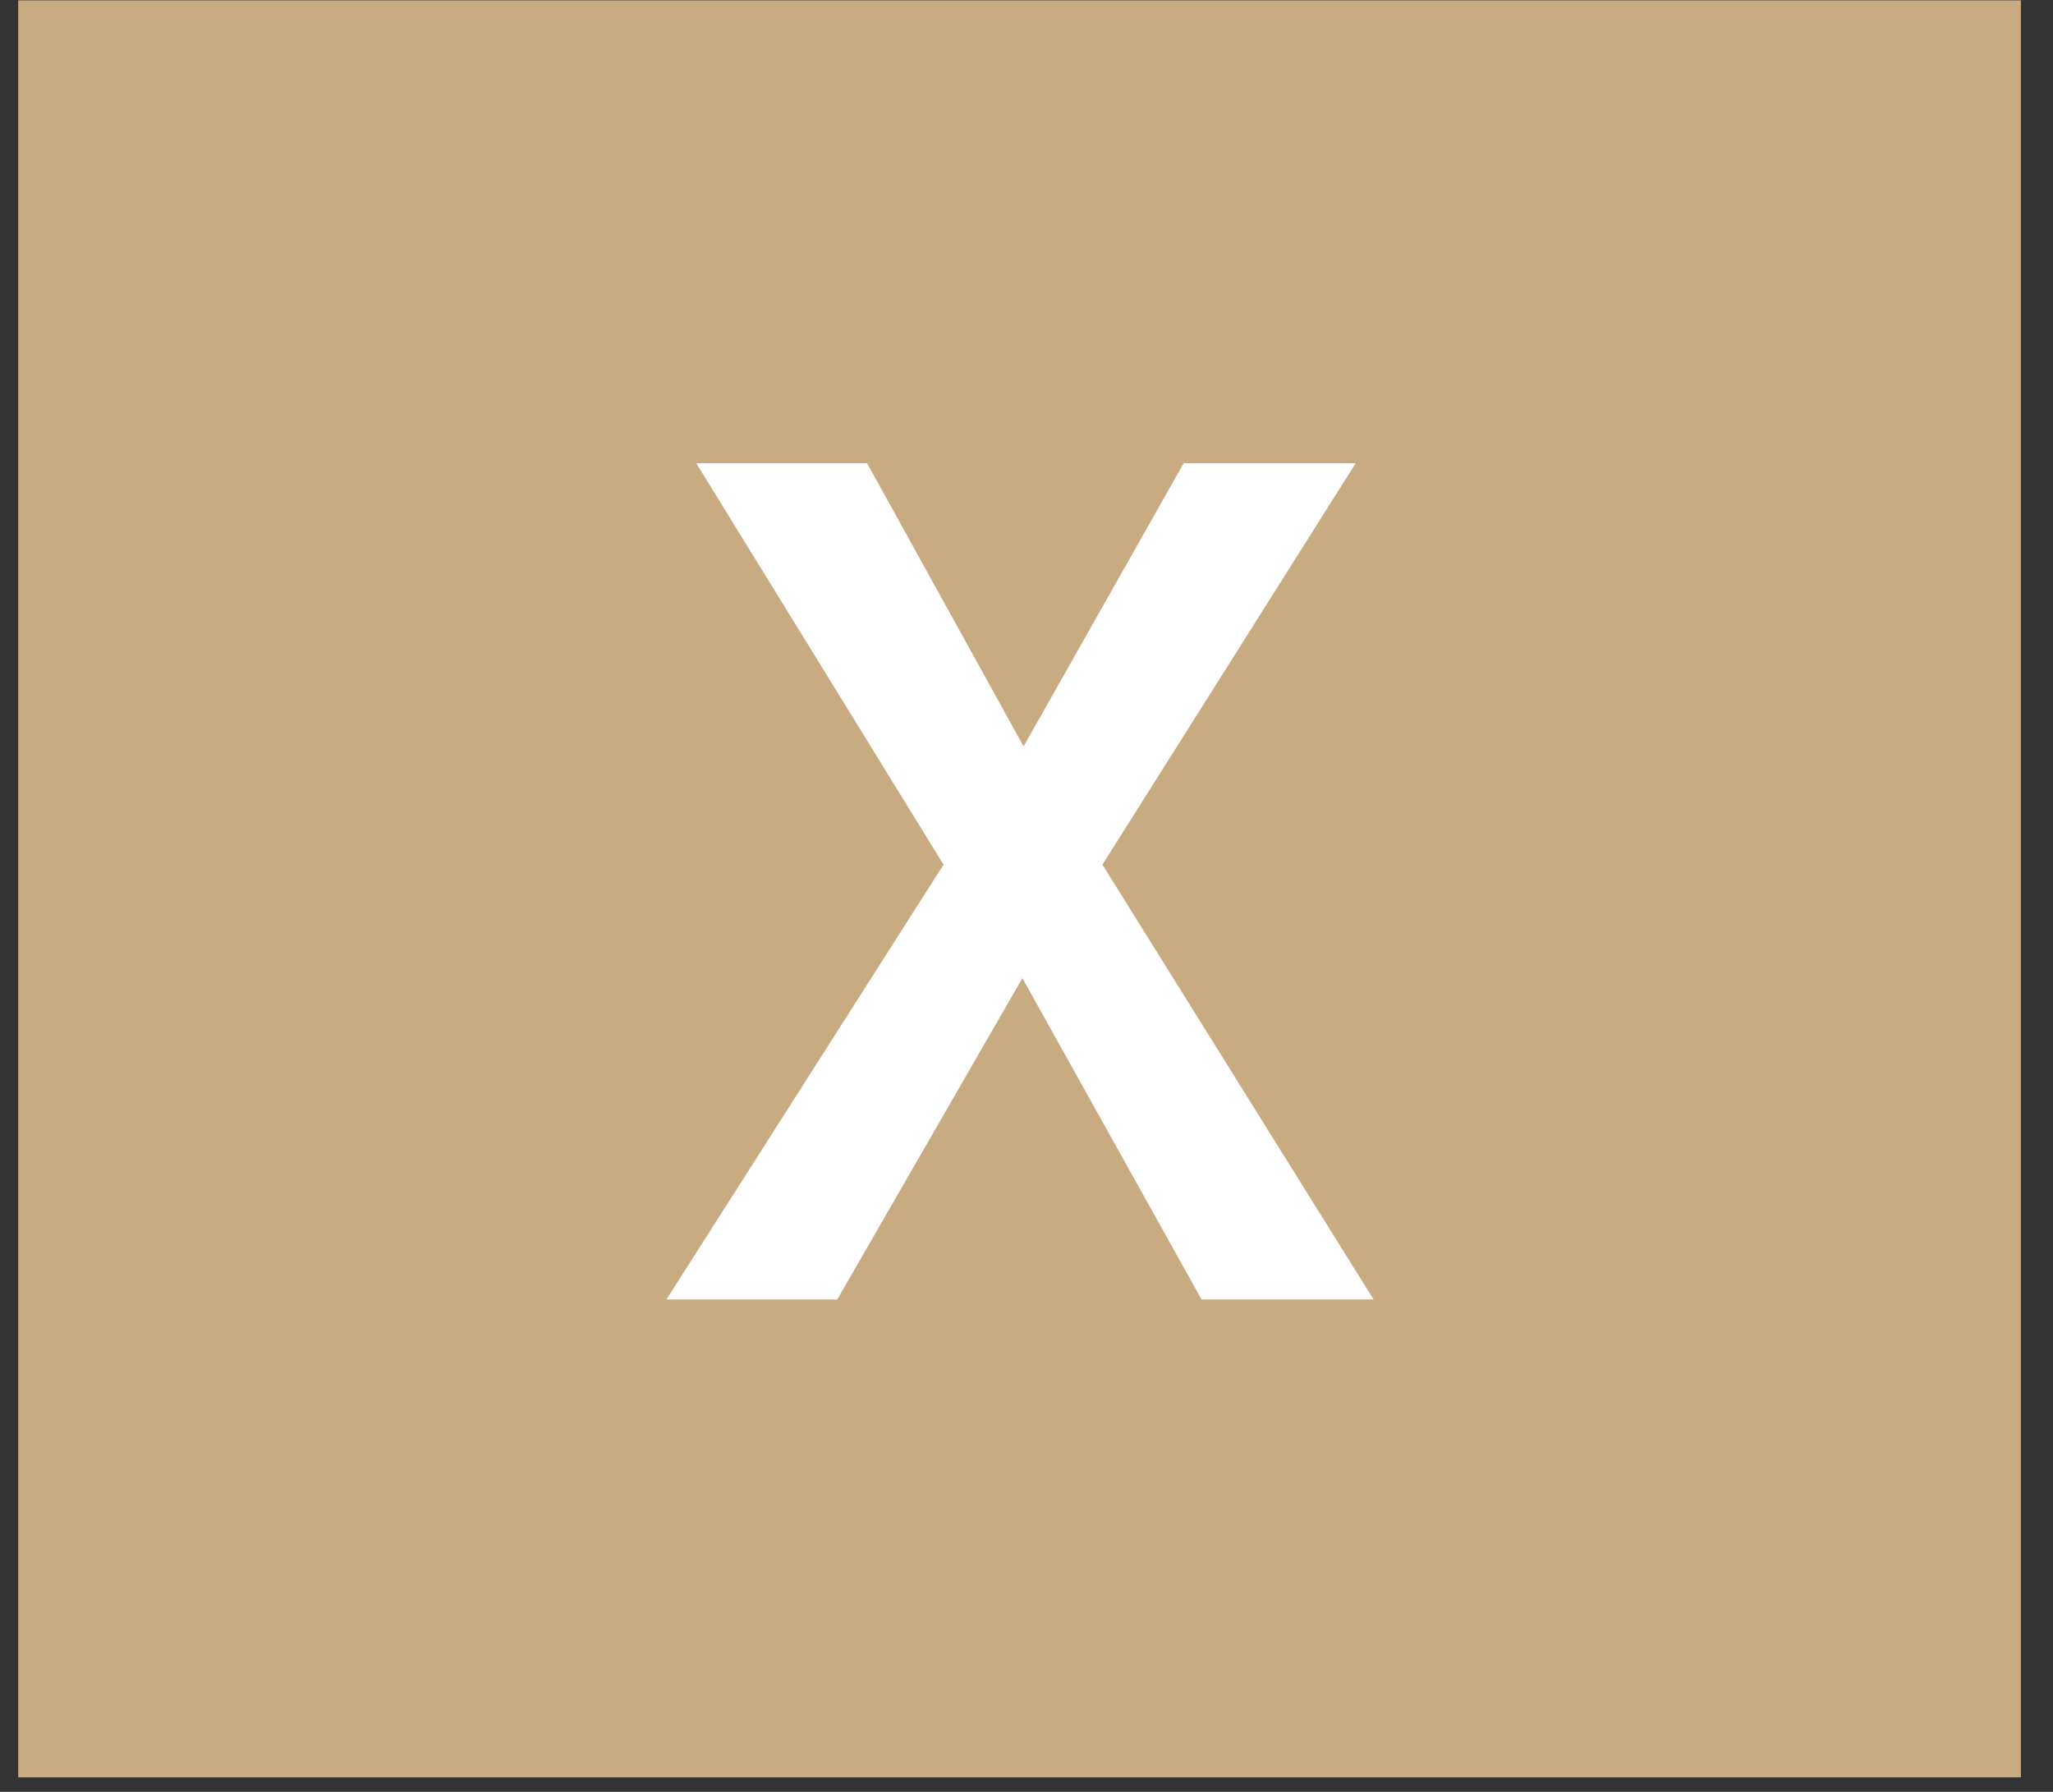
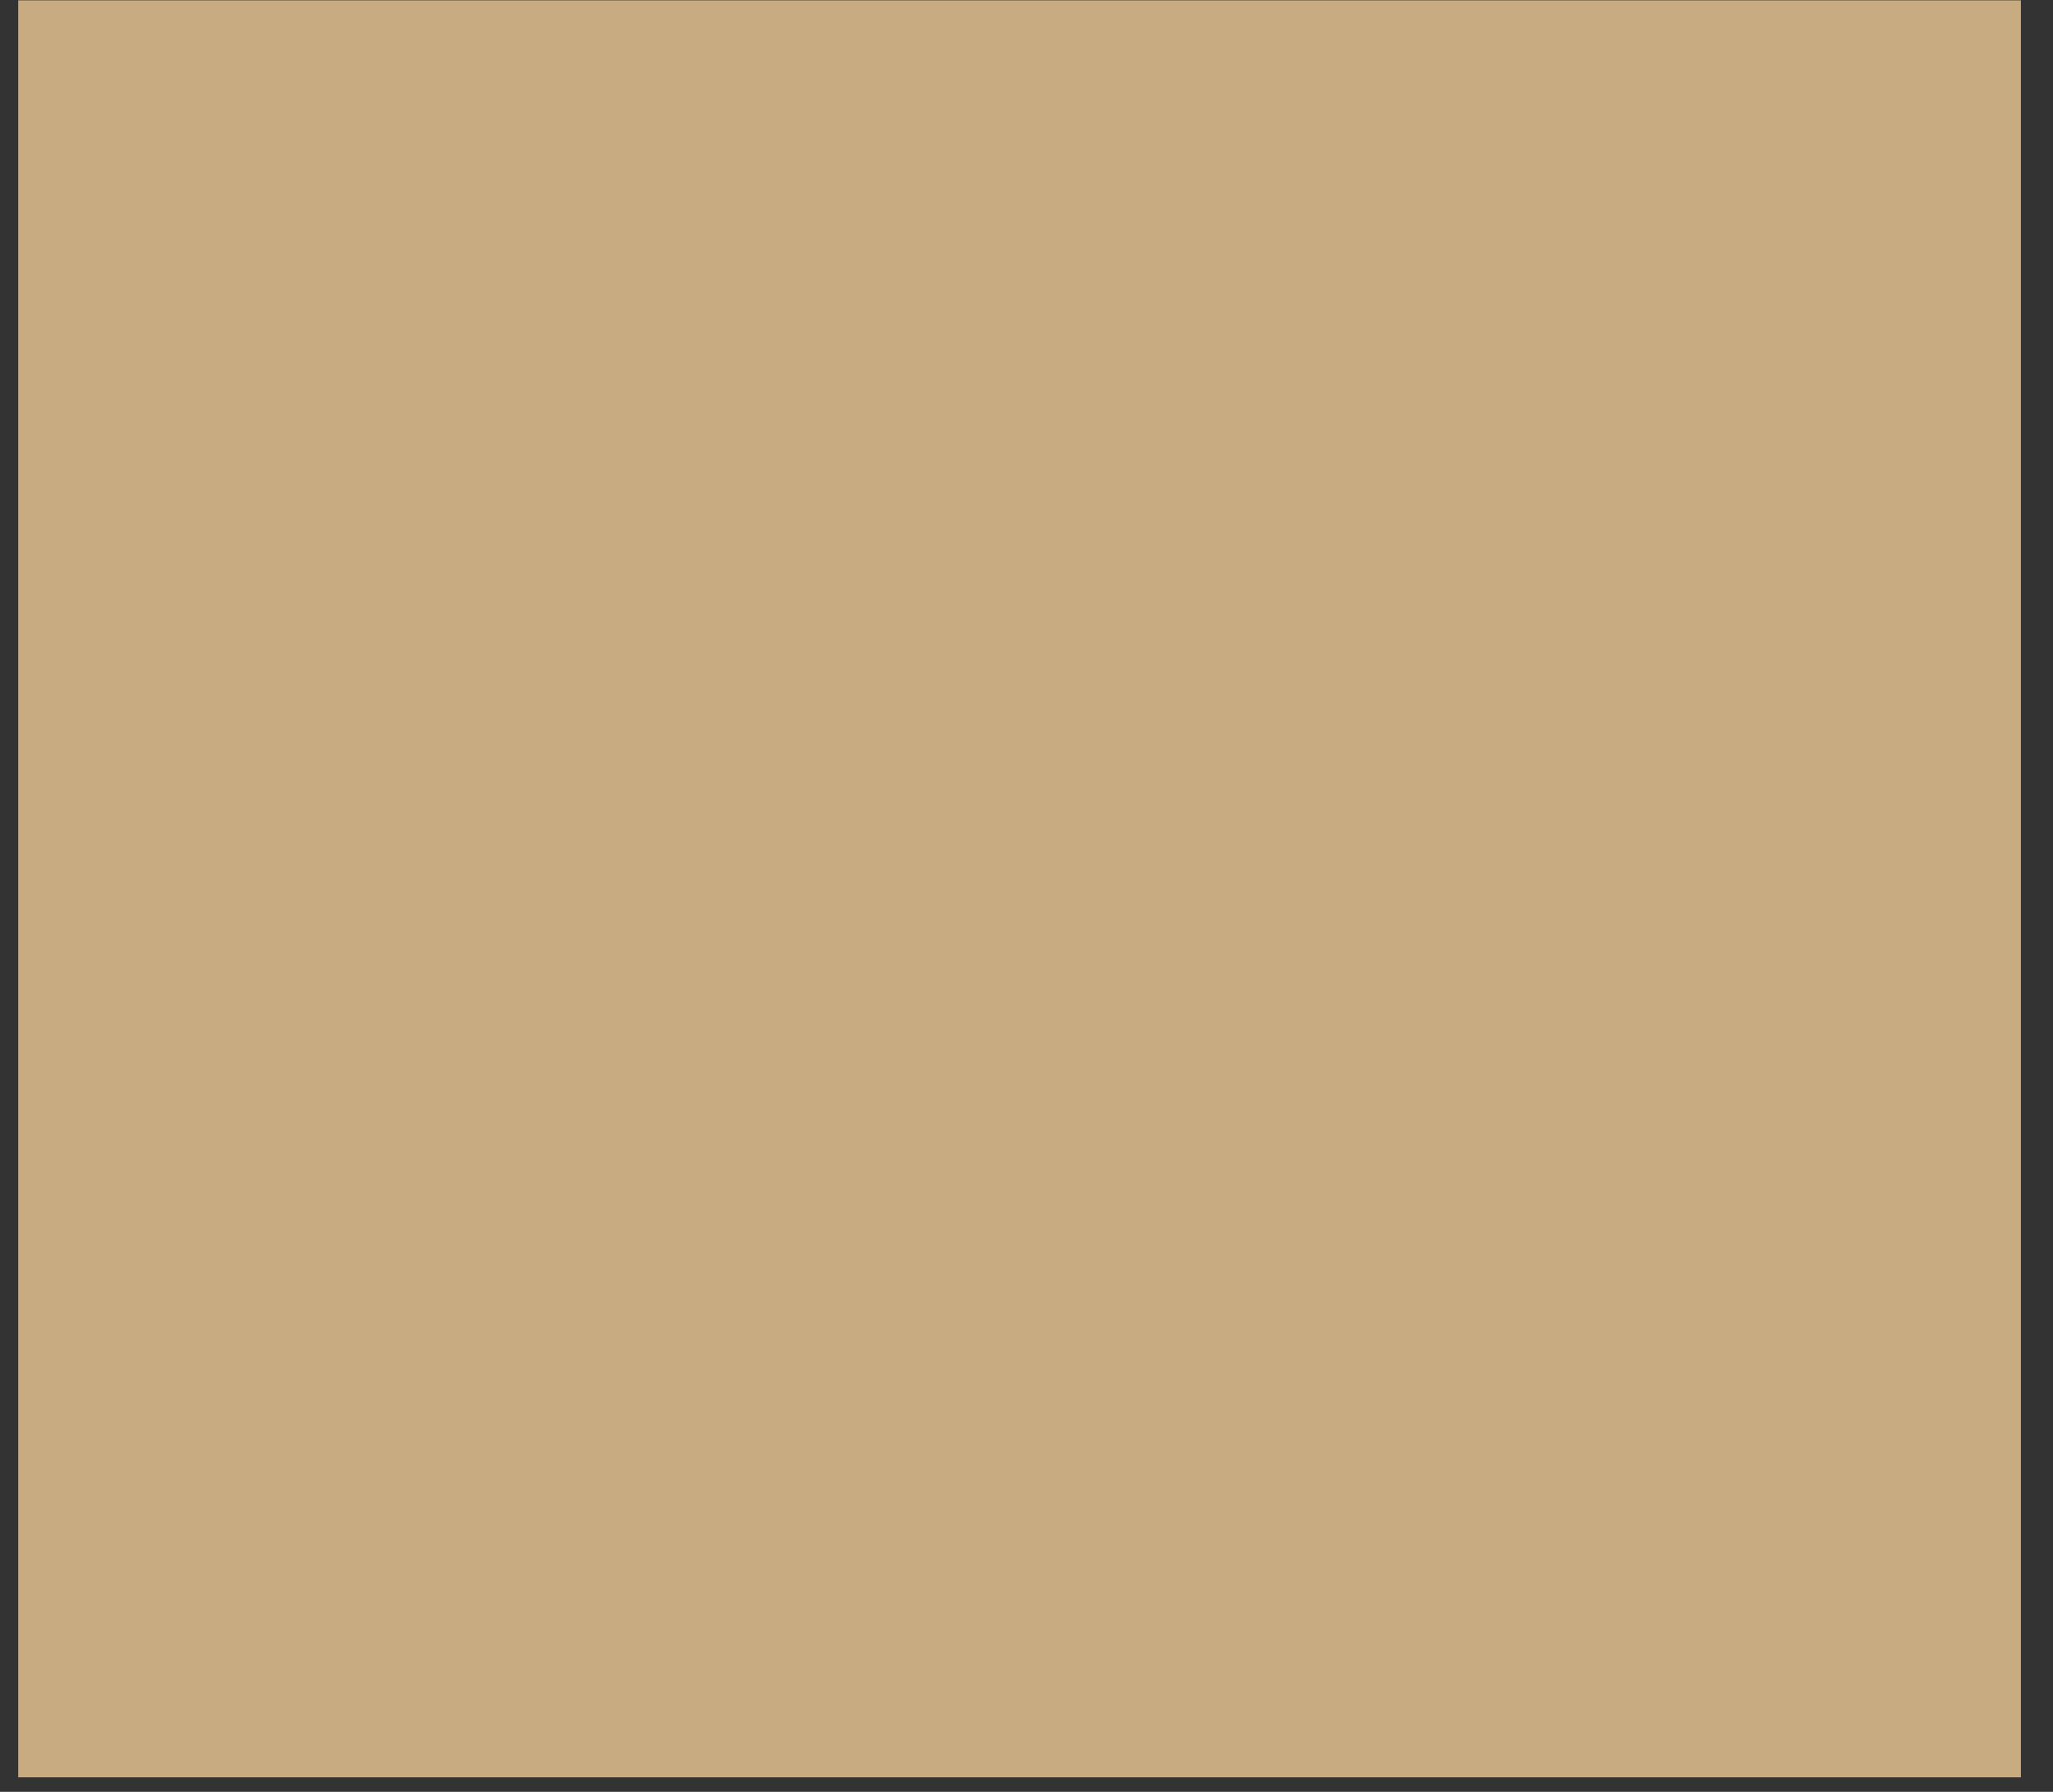
<svg xmlns="http://www.w3.org/2000/svg" width="55" height="48" viewBox="0 0 55 48" fill="none">
  <rect x="0" y="0" width="55" height="48" fill="#333333" stroke="none" />
  <rect x="0.488" y="0.009" width="53.652" height="47.602" fill="#C9AB81" />
-   <path d="M31.71 12.41H36.318L29.534 23.162L36.798 34.81H32.19L27.39 26.202L22.43 34.81H17.854L25.278 23.162L18.654 12.41H23.23L27.422 19.994L31.71 12.41Z" fill="white" />
</svg>